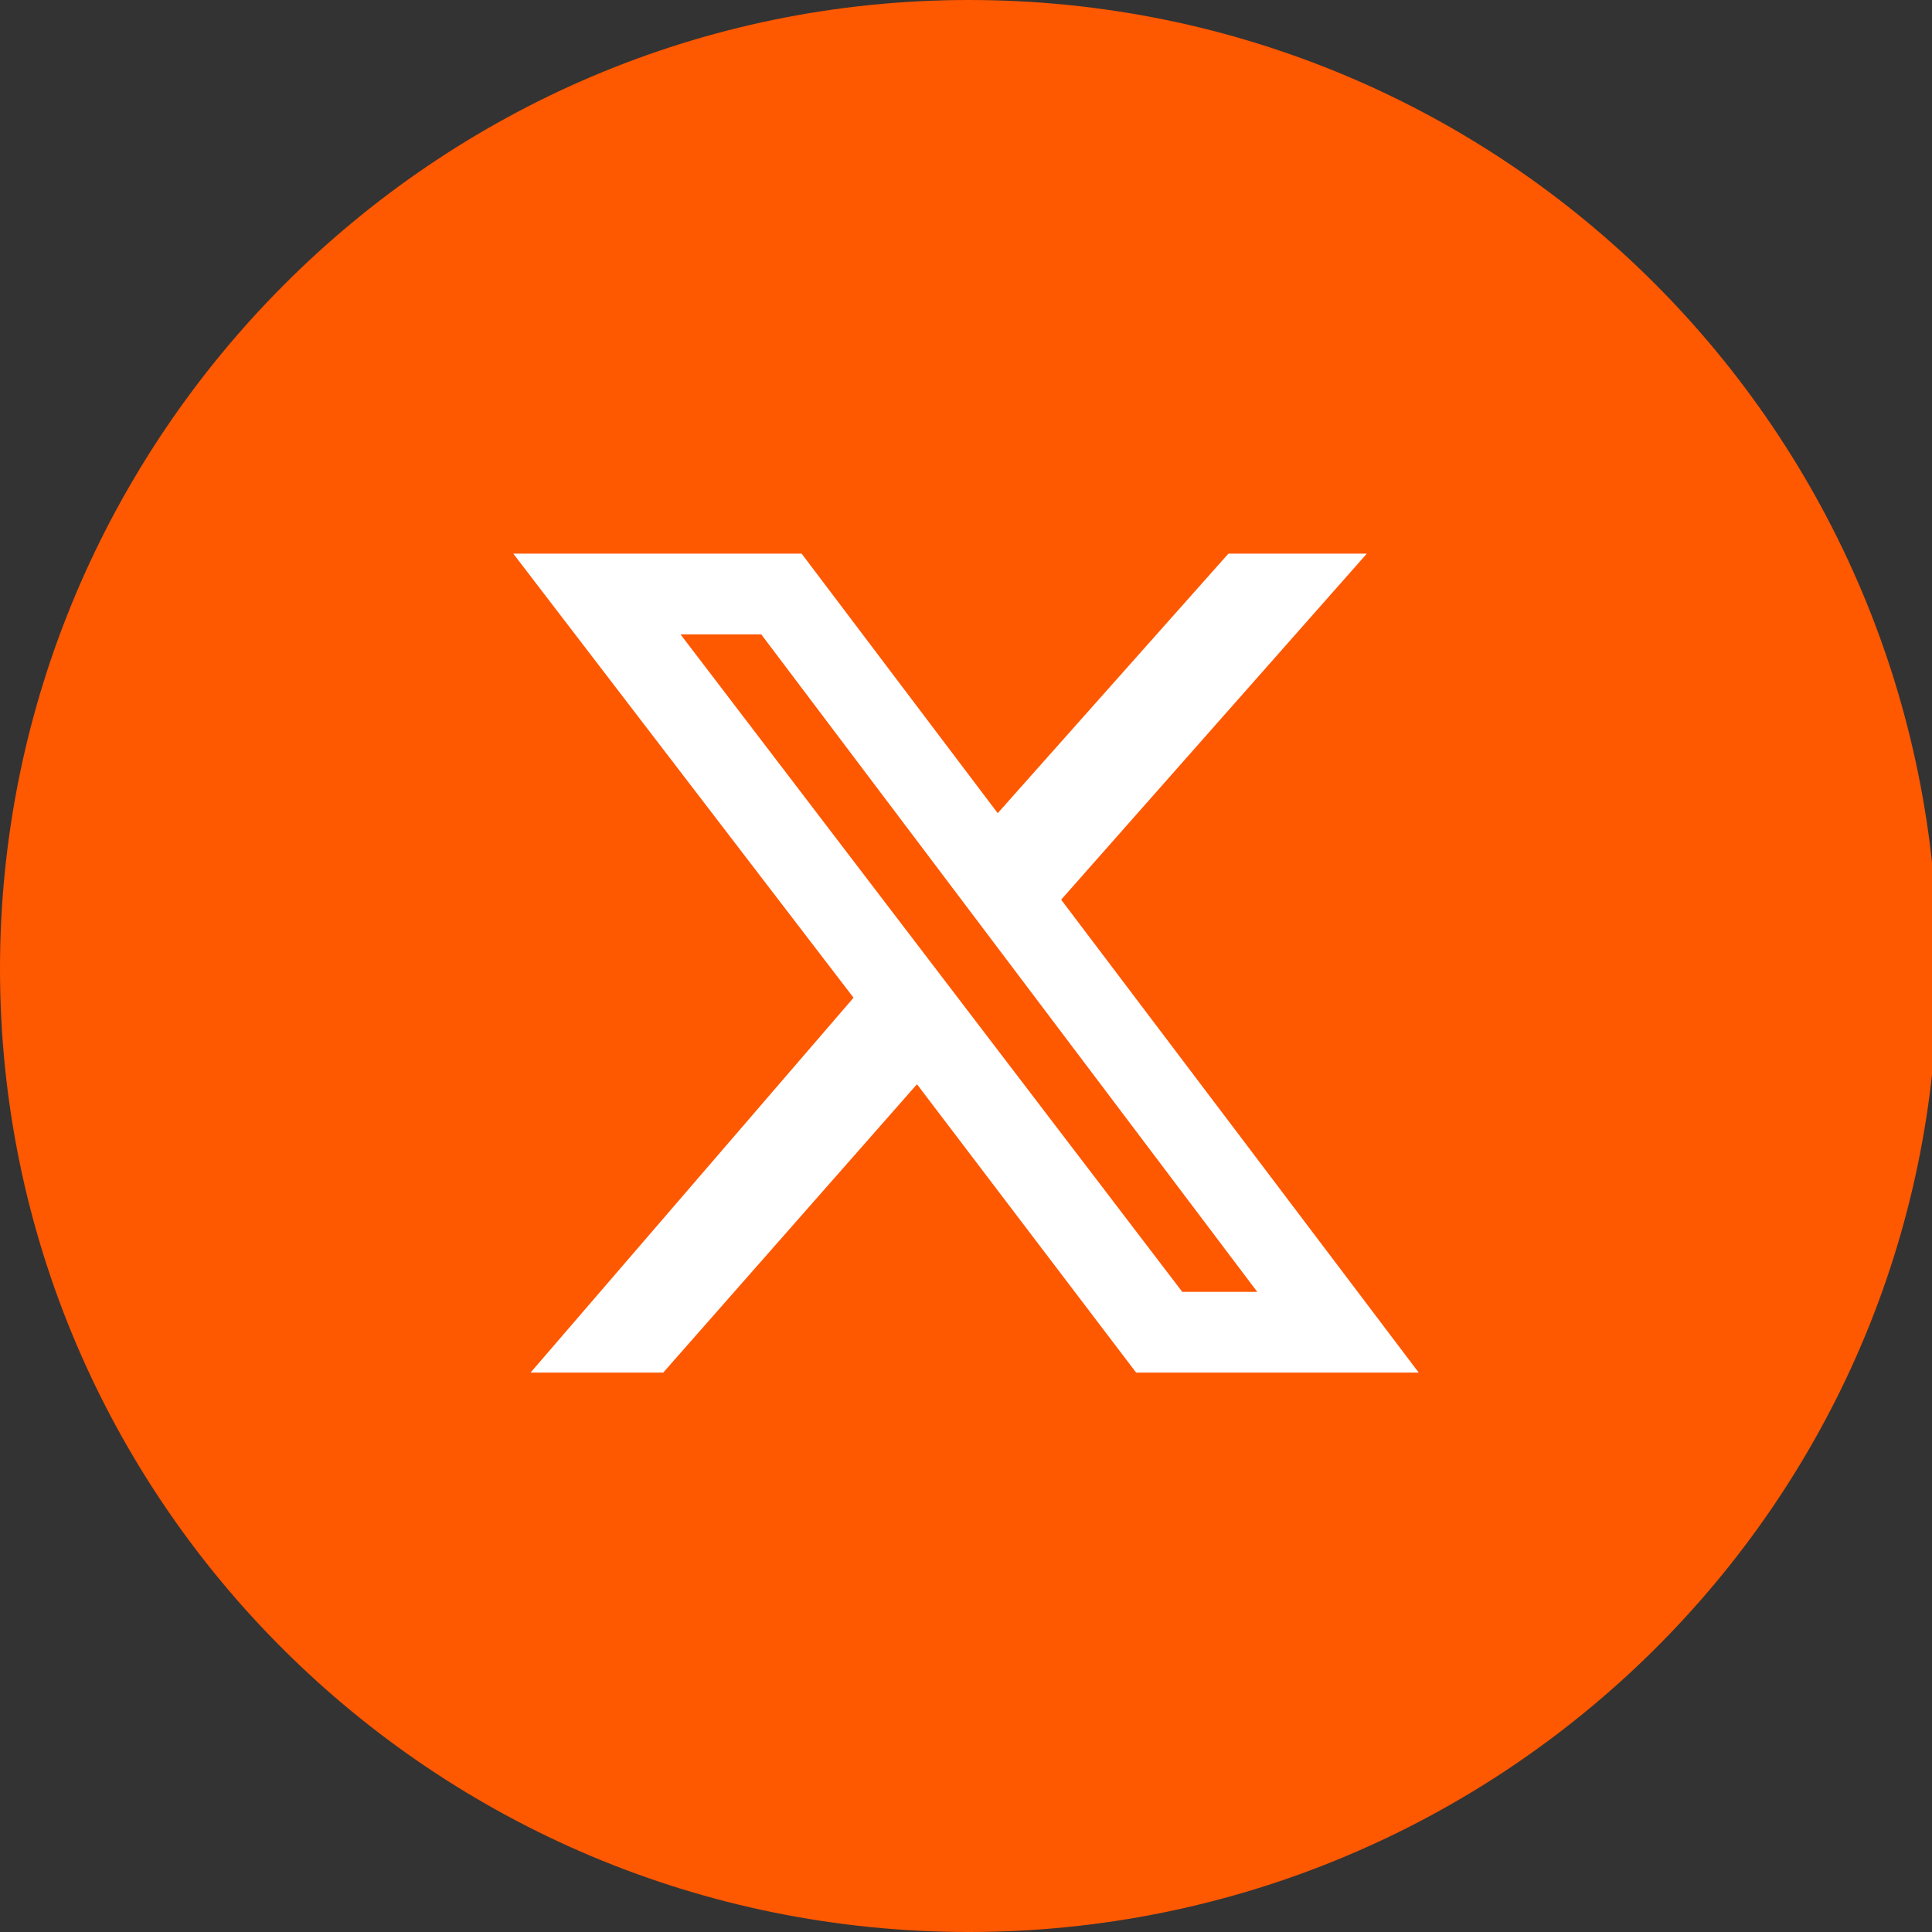
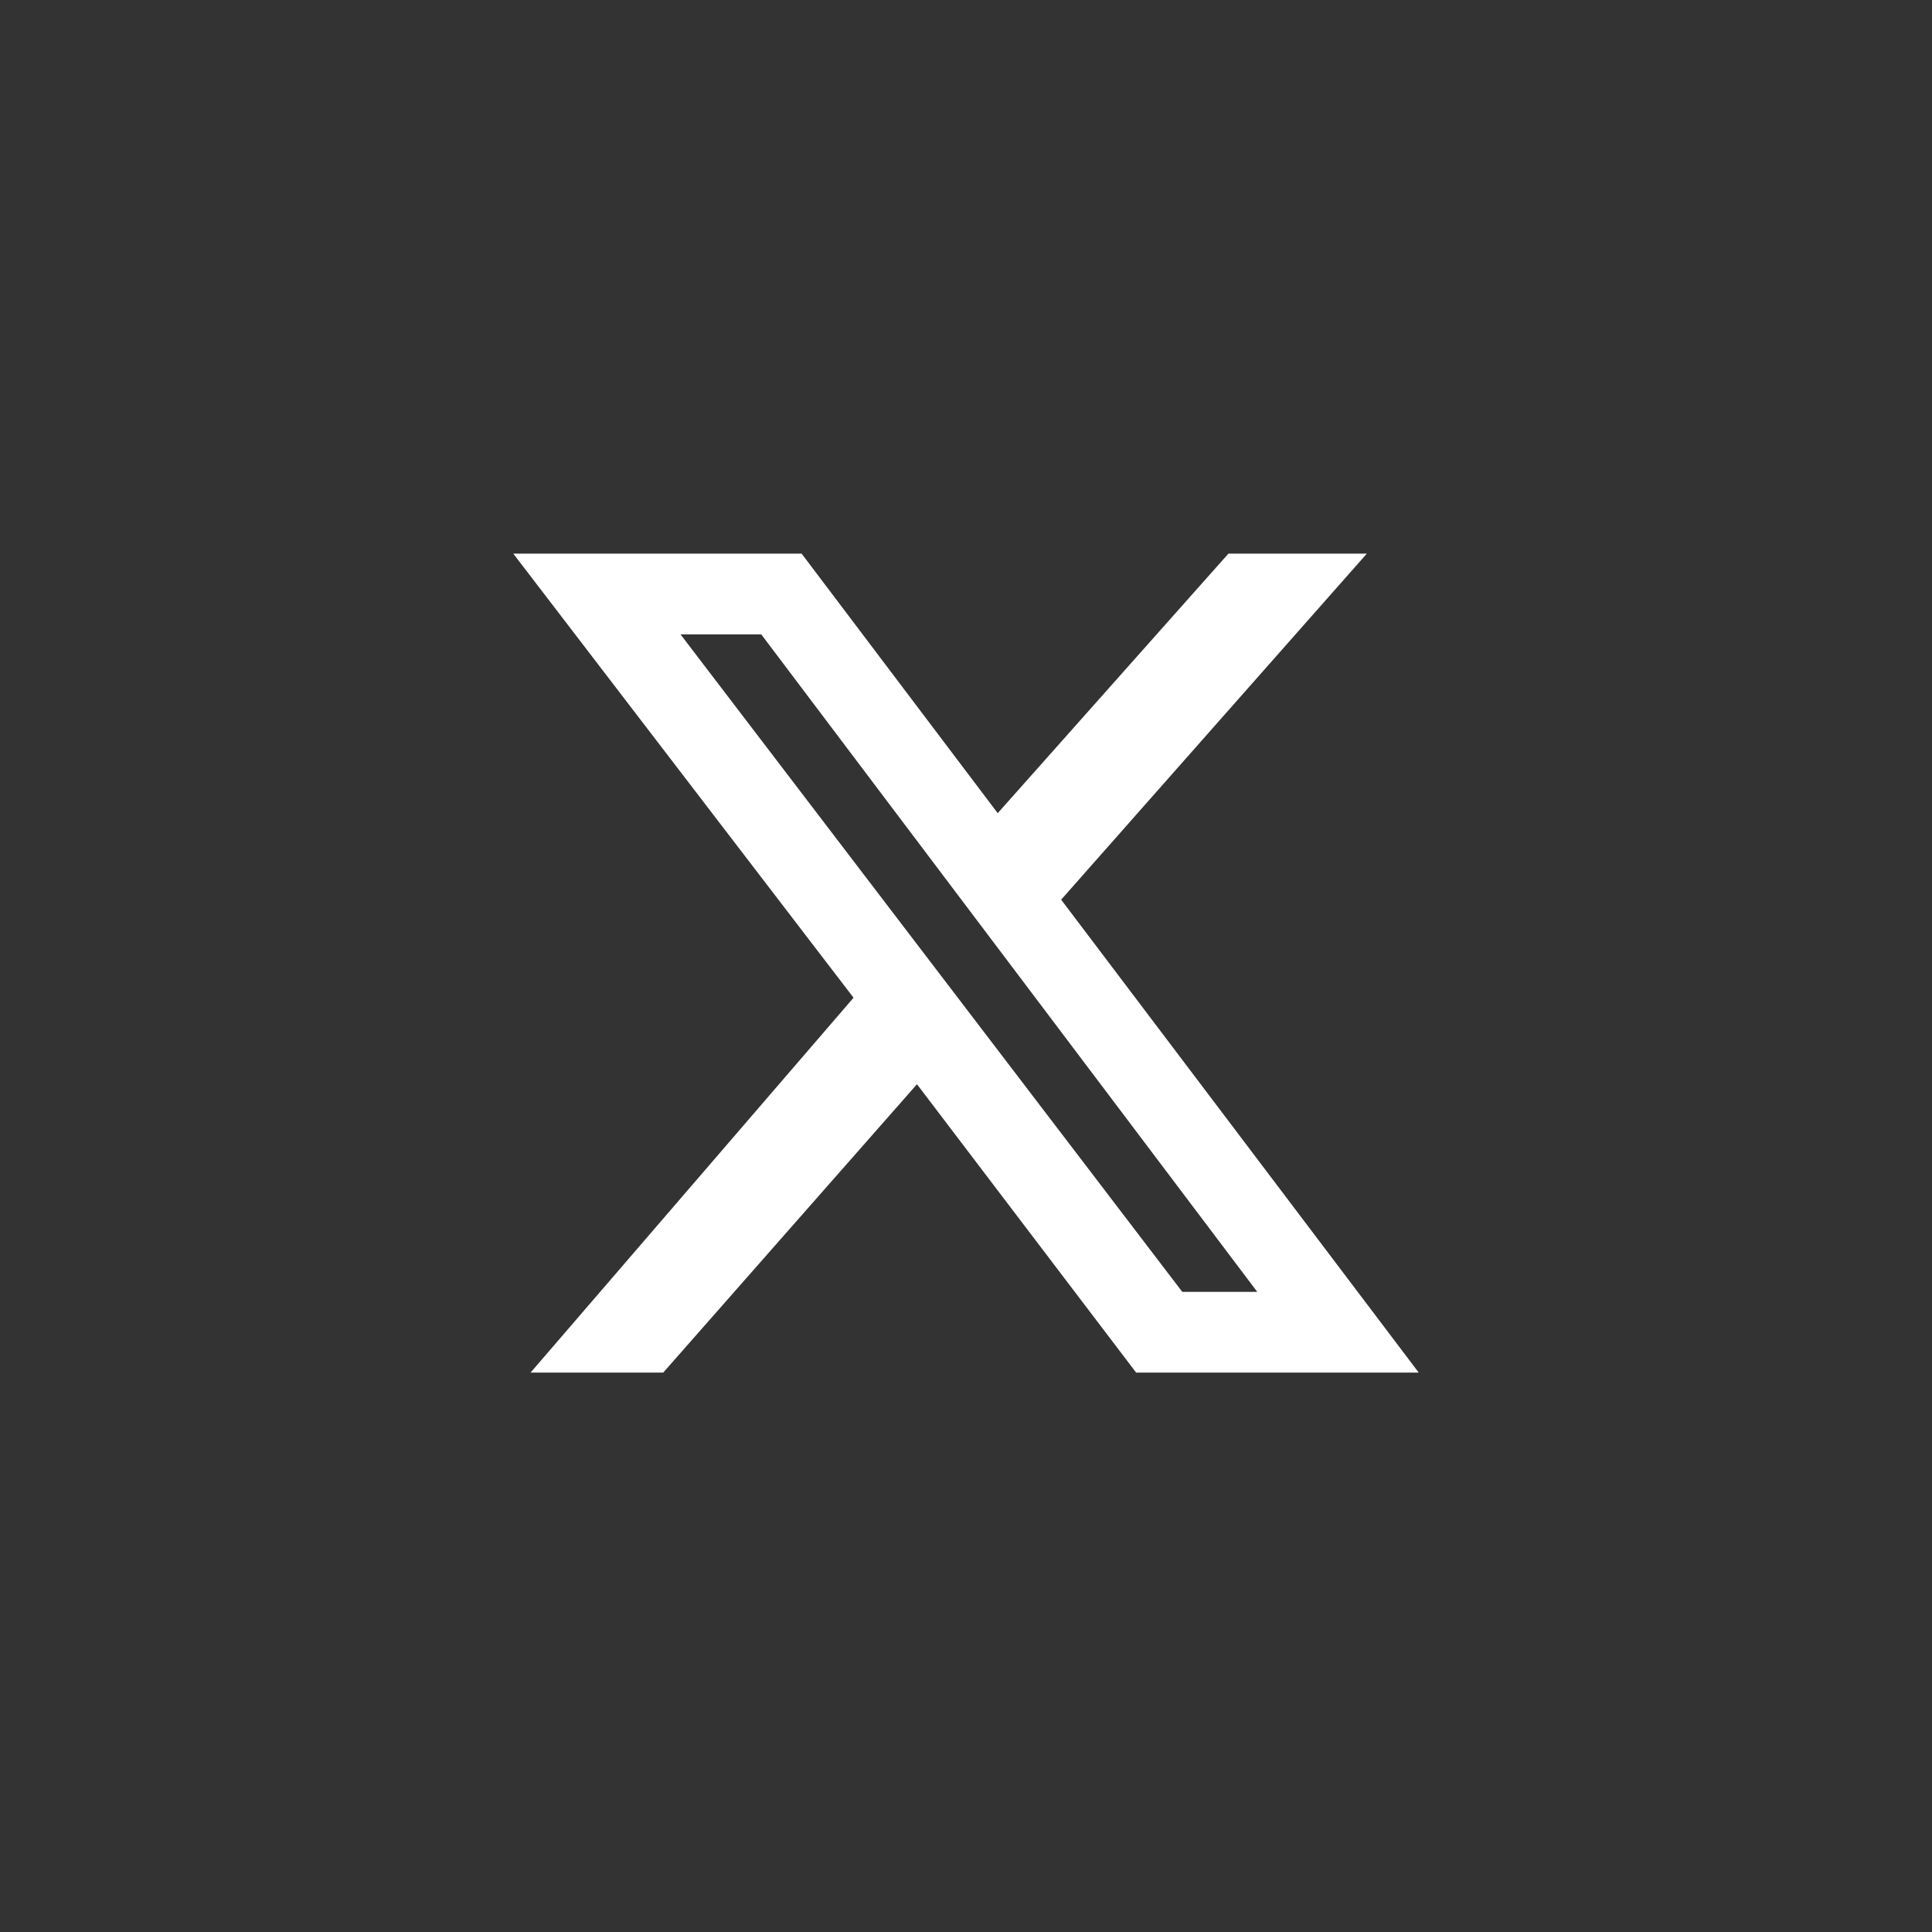
<svg xmlns="http://www.w3.org/2000/svg" version="1.1" id="Layer_1" x="0px" y="0px" viewBox="0 0 33.5 33.5" style="enable-background:new 0 0 33.5 33.5;" xml:space="preserve">
  <rect x="0" y="0" width="33.5" height="33.5" fill="#333333" stroke="none" />
  <style type="text/css">
	.st0{fill:#FE5801;}
	.st1{fill:#FFFFFF;}
</style>
  <g>
-     <path class="st0" d="M16.8,33.5C7.5,33.5,0,26,0,16.8S7.5,0,16.8,0s16.8,7.5,16.8,16.8S26,33.5,16.8,33.5z" />
-   </g>
+     </g>
  <path class="st1" d="M21.3,9.6h2.4l-5.3,6l6.2,8.2h-4.9l-3.8-5l-4.4,5H9.2l5.6-6.5L8.9,9.6h5l3.4,4.5L21.3,9.6z M20.5,22.4h1.3  L13.2,11h-1.4L20.5,22.4z" />
</svg>